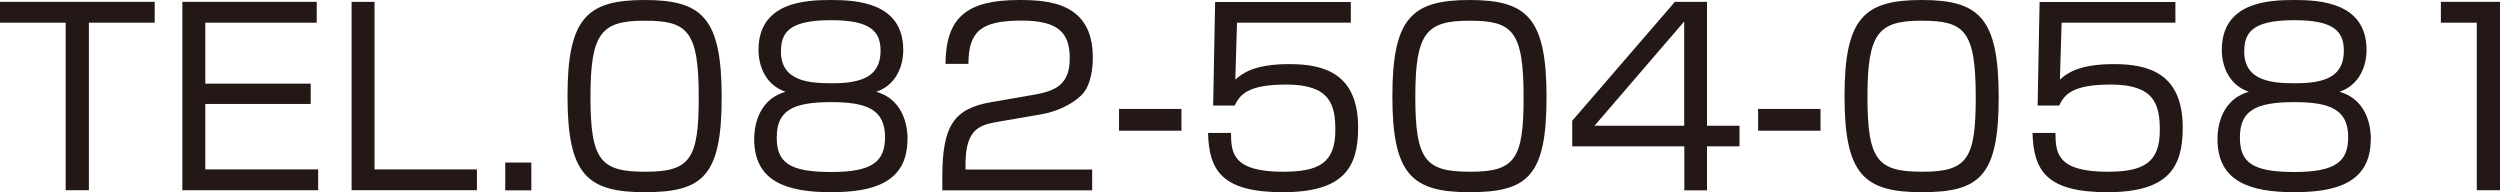
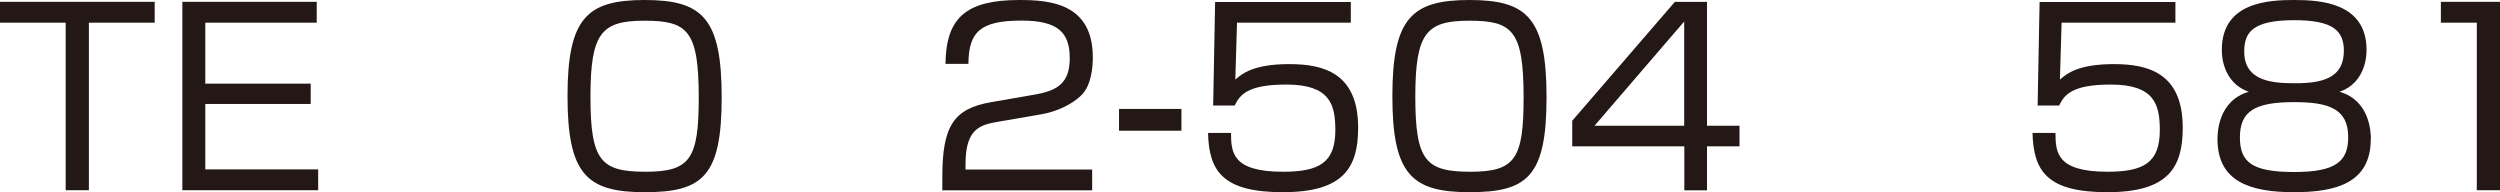
<svg xmlns="http://www.w3.org/2000/svg" id="_レイヤー_2" data-name="レイヤー 2" viewBox="0 0 190.7 14.66">
  <defs>
    <style>
      .cls-1 {
        fill: #231815;
        stroke-width: 0px;
      }
    </style>
  </defs>
  <g id="_レイヤー_1-2" data-name="レイヤー 1">
    <g>
      <g>
        <path class="cls-1" d="M6.78,1.73v12.78h-1.77V1.73H0V.14h11.8v1.59h-5.01Z" />
        <path class="cls-1" d="M24.16.14v1.59h-8.5v4.65h8.04v1.55h-8.04v4.99h8.61v1.59h-10.36V.14h10.25Z" />
-         <path class="cls-1" d="M28.57.14v12.78h7.81v1.59h-9.56V.14h1.75Z" />
-         <path class="cls-1" d="M40.53,12.4v2.12h-1.99v-2.12h1.99Z" />
        <path class="cls-1" d="M49.18,0c4.4,0,5.87,1.38,5.87,7.42s-1.46,7.24-5.87,7.24-5.89-1.35-5.89-7.33,1.51-7.33,5.89-7.33ZM45.04,7.37c0,4.91.8,5.73,4.21,5.73s4.05-.99,4.05-5.67c0-5.11-.86-5.85-4.14-5.85s-4.12.93-4.12,5.8Z" />
-         <path class="cls-1" d="M69.22,10.63c0,3.36-2.72,4.03-5.84,4.03-3.39,0-5.85-.82-5.85-4.05,0-.37,0-2.92,2.39-3.61-1.46-.49-2.06-1.88-2.06-3.19,0-3.65,3.56-3.81,5.53-3.81s5.51.2,5.51,3.81c0,1.31-.6,2.7-2.06,3.19,2.33.67,2.39,3.1,2.39,3.63ZM67.51,10.45c0-2.15-1.48-2.66-4.12-2.66-2.99,0-4.14.68-4.14,2.7,0,1.91.97,2.63,4.14,2.63s4.12-.8,4.12-2.66ZM59.57,3.94c0,2.32,2.28,2.41,3.92,2.41,2.17,0,3.68-.47,3.68-2.48,0-1.55-.86-2.33-3.79-2.33-3.25,0-3.81.98-3.81,2.41Z" />
        <path class="cls-1" d="M76.17,9.28c-1.37.24-2.52.49-2.52,3.23v.42h9.66v1.59h-11.43v-1.04c0-3.9.89-5.2,3.74-5.69l3.28-.57c1.7-.29,2.7-.84,2.7-2.77s-.84-2.88-3.68-2.88c-3.17,0-4.03.88-4.05,3.3h-1.75c.04-3.54,1.6-4.87,5.64-4.87,2.32,0,5.6.25,5.6,4.38,0,.69-.09,2.15-.91,2.92-.67.64-1.77,1.2-3.03,1.42l-3.25.56Z" />
        <path class="cls-1" d="M90.12,8.31v1.66h-4.76v-1.66h4.76Z" />
        <path class="cls-1" d="M103.04.14v1.59h-8.68l-.13,4.34c.51-.44,1.37-1.18,4.12-1.18,2.61,0,5.25.68,5.25,4.85,0,3.06-1.13,4.92-5.74,4.92s-5.64-1.62-5.71-4.52h1.75c.02,1.44.04,2.96,3.97,2.96,2.77,0,3.99-.7,3.99-3.17,0-1.95-.4-3.48-3.74-3.48-2.96,0-3.54.78-3.94,1.6h-1.64l.15-7.9h10.34Z" />
        <path class="cls-1" d="M112.1,0c4.4,0,5.87,1.38,5.87,7.42s-1.46,7.24-5.87,7.24-5.89-1.35-5.89-7.33,1.51-7.33,5.89-7.33ZM107.96,7.37c0,4.91.8,5.73,4.21,5.73s4.05-.99,4.05-5.67c0-5.11-.86-5.85-4.14-5.85s-4.12.93-4.12,5.8Z" />
        <path class="cls-1" d="M130.21.14v9.45h2.48v1.57h-2.48v3.36h-1.73v-3.36h-8.55v-1.95L127.76.14h2.44ZM128.47,1.64l-6.84,7.95h6.84V1.64Z" />
      </g>
-       <path class="cls-1" d="M138.87,8.31v1.66h-4.76v-1.66h4.76Z" />
      <g>
-         <path class="cls-1" d="M146.59,0c4.4,0,5.87,1.38,5.87,7.42s-1.46,7.24-5.87,7.24-5.89-1.35-5.89-7.33,1.51-7.33,5.89-7.33ZM142.45,7.37c0,4.91.8,5.73,4.21,5.73s4.05-.99,4.05-5.67c0-5.11-.86-5.85-4.14-5.85s-4.12.93-4.12,5.8Z" />
        <path class="cls-1" d="M165.94.14v1.59h-8.68l-.13,4.34c.51-.44,1.37-1.18,4.12-1.18,2.61,0,5.25.68,5.25,4.85,0,3.06-1.13,4.92-5.75,4.92s-5.63-1.62-5.71-4.52h1.75c.02,1.44.04,2.96,3.97,2.96,2.77,0,3.99-.7,3.99-3.17,0-1.95-.4-3.48-3.74-3.48-2.96,0-3.54.78-3.94,1.6h-1.64l.15-7.9h10.34Z" />
        <path class="cls-1" d="M180.84,10.63c0,3.36-2.72,4.03-5.84,4.03-3.39,0-5.85-.82-5.85-4.05,0-.37,0-2.92,2.39-3.61-1.46-.49-2.06-1.88-2.06-3.19,0-3.65,3.56-3.81,5.53-3.81s5.51.2,5.51,3.81c0,1.31-.6,2.7-2.06,3.19,2.33.67,2.39,3.1,2.39,3.63ZM179.12,10.45c0-2.15-1.48-2.66-4.12-2.66-2.99,0-4.14.68-4.14,2.7,0,1.91.97,2.63,4.14,2.63s4.12-.8,4.12-2.66ZM171.19,3.94c0,2.32,2.28,2.41,3.92,2.41,2.17,0,3.68-.47,3.68-2.48,0-1.55-.86-2.33-3.79-2.33-3.25,0-3.81.98-3.81,2.41Z" />
        <path class="cls-1" d="M190.7.14v14.37h-1.77V1.73h-2.74V.14h4.51Z" />
      </g>
    </g>
  </g>
</svg>